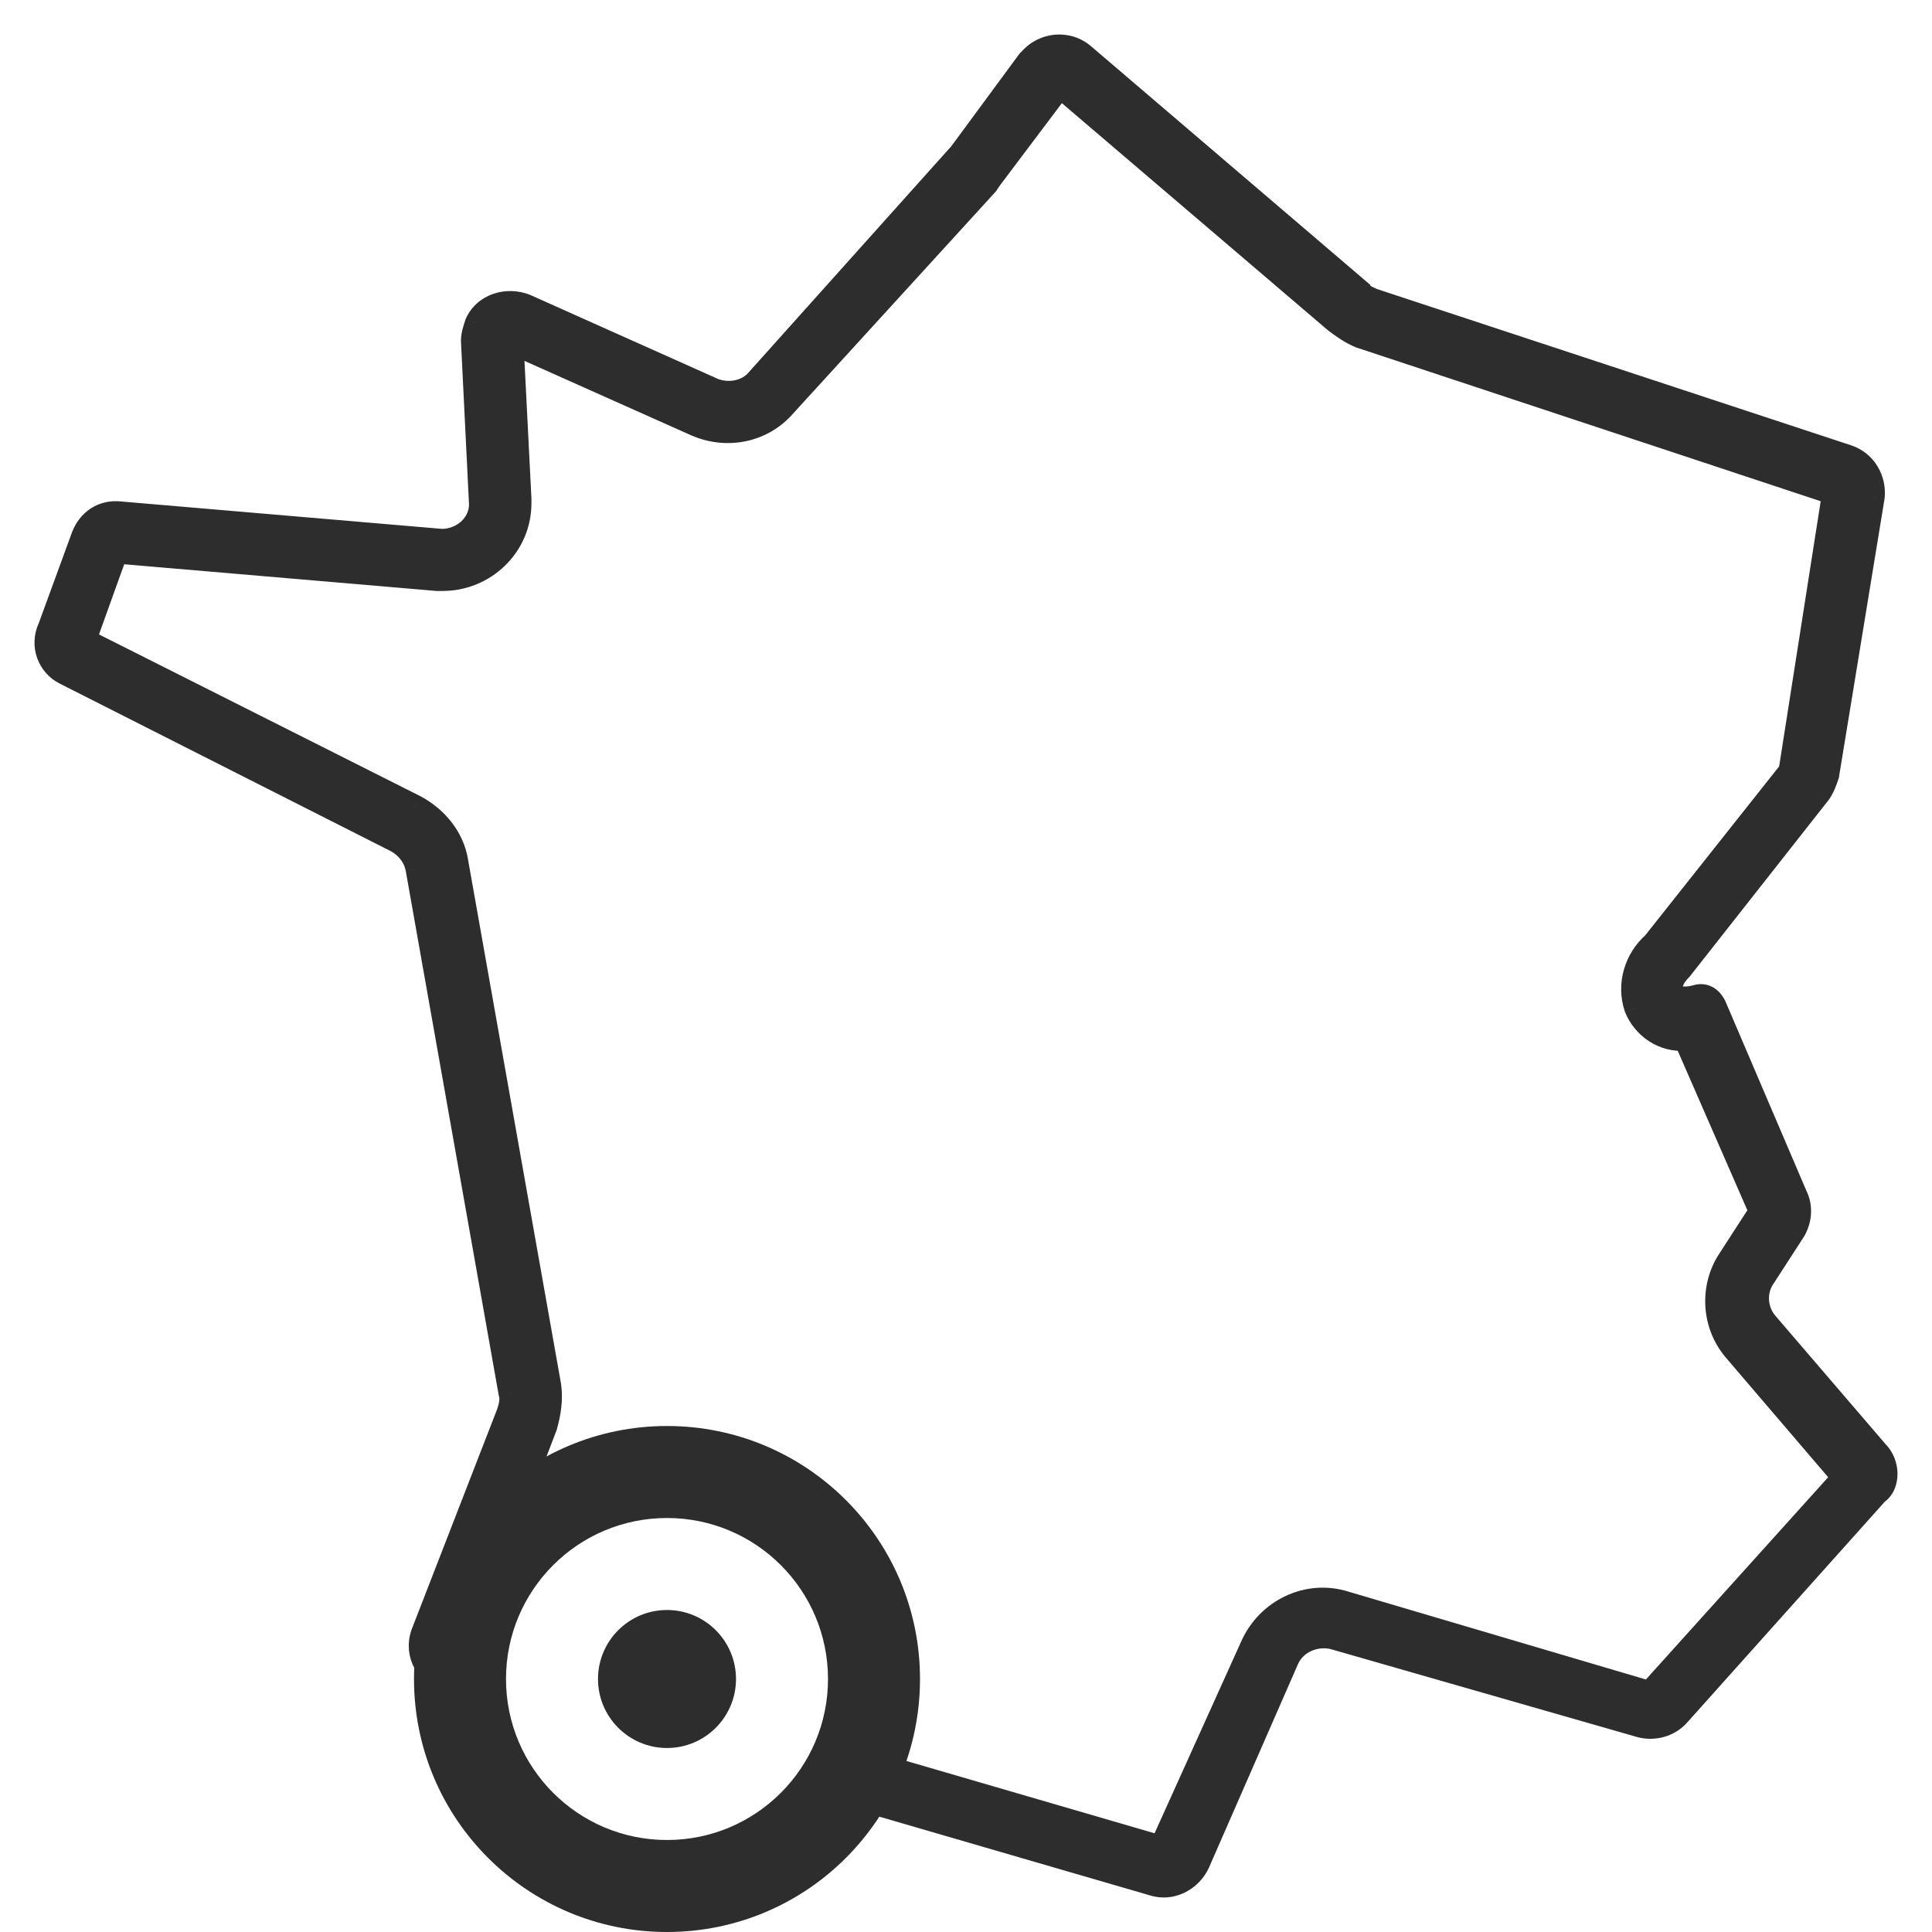
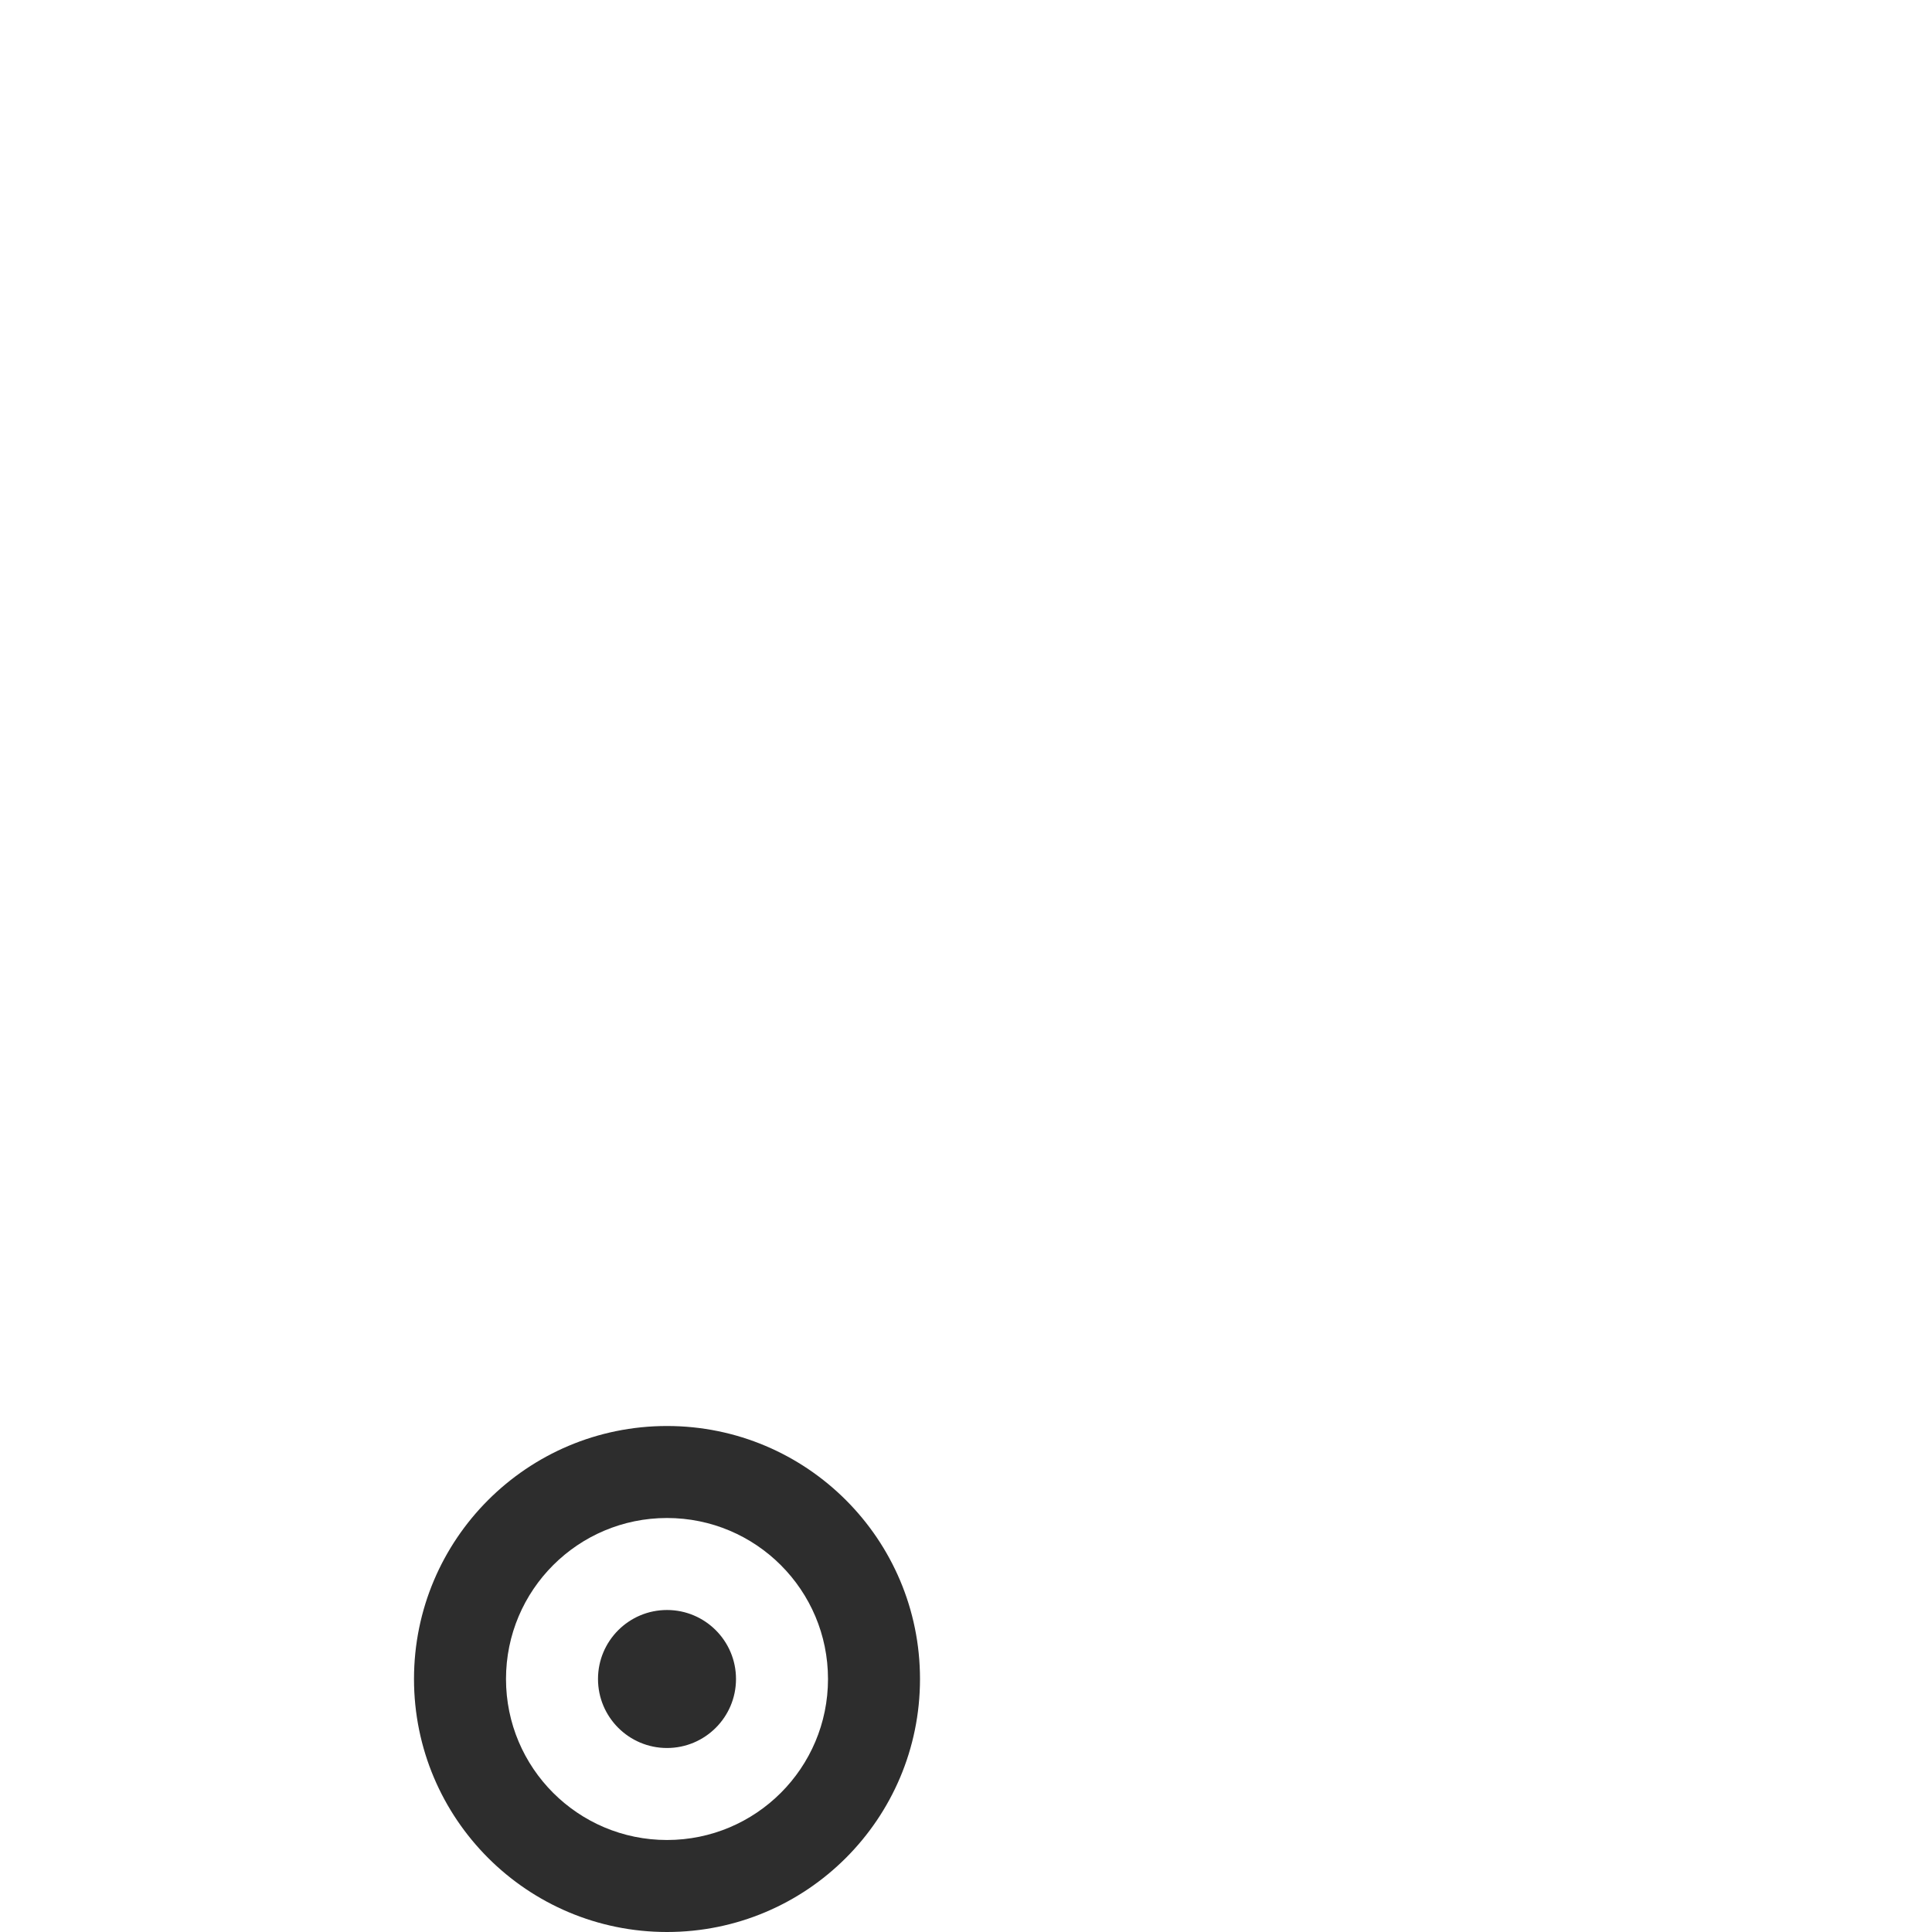
<svg xmlns="http://www.w3.org/2000/svg" width="42" height="42" viewBox="0 0 42 42" fill="none">
-   <path fill-rule="evenodd" clip-rule="evenodd" d="M38.398 28.757L40.806 31.564C41.065 31.819 41.065 32.287 40.806 32.457L36.506 37.263C36.291 37.518 35.947 37.603 35.646 37.518L28.979 35.604C28.592 35.519 28.162 35.689 27.99 36.072L26.055 40.495C25.883 40.878 25.453 41.09 25.066 40.963L18.254 38.982C18.409 38.748 18.543 38.498 18.653 38.236L25.238 40.155L27.216 35.775C27.56 35.009 28.42 34.584 29.237 34.839L35.861 36.795L40.075 32.117L37.71 29.353C37.237 28.8 37.194 27.992 37.581 27.396L38.269 26.333L36.635 22.591C36.162 22.633 35.732 22.336 35.559 21.91C35.388 21.4 35.559 20.847 35.947 20.507L38.914 16.764L39.86 10.725L29.581 7.323C29.366 7.238 29.194 7.11 29.022 6.983L23.044 1.88L21.539 3.878L21.453 4.006L17.066 8.812C16.593 9.364 15.819 9.535 15.131 9.237L11.131 7.451L11.303 10.853V10.938C11.303 11.874 10.529 12.597 9.626 12.597H9.497L2.53 12.001L1.842 13.915L9.024 17.53C9.497 17.785 9.841 18.21 9.927 18.721L11.948 30.118C11.991 30.416 11.948 30.714 11.862 31.011L10.661 34.151C10.377 34.614 10.174 35.133 10.073 35.687L10.056 35.732L10.065 35.734C10.022 35.983 10 36.239 10 36.5C10 36.527 10 36.554 10.001 36.581L9.712 36.498H9.669C9.239 36.37 9.024 35.902 9.196 35.477L11.045 30.714C11.088 30.586 11.131 30.416 11.088 30.288L9.067 18.891C9.024 18.636 8.852 18.423 8.637 18.295L1.412 14.638C1.067 14.468 0.895 14.043 1.067 13.66L1.799 11.661C1.928 11.321 2.229 11.108 2.616 11.151L9.583 11.746H9.669C10.142 11.704 10.486 11.321 10.443 10.896L10.271 7.408C10.271 7.281 10.314 7.153 10.357 7.025C10.529 6.643 11.002 6.473 11.432 6.643L15.518 8.471C15.862 8.599 16.249 8.514 16.464 8.259L20.808 3.411L20.851 3.368L22.356 1.327L22.399 1.284C22.7 0.944 23.216 0.901 23.56 1.199L29.581 6.345C29.616 6.414 29.707 6.455 29.786 6.49C29.805 6.499 29.823 6.507 29.84 6.515L40.161 9.917C40.548 10.045 40.764 10.428 40.721 10.81L39.731 16.849C39.688 16.977 39.645 17.105 39.559 17.232L36.549 21.06C36.162 21.442 36.291 21.825 36.893 21.655C37.065 21.613 37.194 21.698 37.28 21.868L39.043 25.993C39.172 26.248 39.129 26.546 39 26.759L38.312 27.822C38.14 28.119 38.183 28.502 38.398 28.757Z" fill="#2D2D2D" />
-   <path d="M40.806 31.564L40.617 31.727L40.623 31.735L40.631 31.742L40.806 31.564ZM38.398 28.757L38.207 28.918L38.208 28.92L38.398 28.757ZM40.806 32.457L40.669 32.249L40.642 32.266L40.62 32.291L40.806 32.457ZM36.506 37.263L36.319 37.096L36.315 37.102L36.506 37.263ZM35.646 37.518L35.577 37.758L35.578 37.759L35.646 37.518ZM28.979 35.604L29.048 35.364L29.041 35.362L29.033 35.36L28.979 35.604ZM27.99 36.072L27.762 35.97L27.761 35.972L27.99 36.072ZM26.055 40.495L26.283 40.598L26.284 40.595L26.055 40.495ZM25.066 40.963L25.144 40.725L25.136 40.723L25.066 40.963ZM18.254 38.982L18.046 38.844L17.858 39.127L18.184 39.222L18.254 38.982ZM18.653 38.236L18.723 37.996L18.508 37.934L18.422 38.14L18.653 38.236ZM25.238 40.155L25.168 40.395L25.376 40.456L25.466 40.258L25.238 40.155ZM27.216 35.775L27.444 35.877L27.444 35.877L27.216 35.775ZM29.237 34.839L29.163 35.078L29.167 35.079L29.237 34.839ZM35.861 36.795L35.79 37.035L35.941 37.08L36.046 36.962L35.861 36.795ZM40.075 32.117L40.261 32.284L40.408 32.121L40.265 31.954L40.075 32.117ZM37.71 29.353L37.9 29.19L37.71 29.353ZM37.581 27.396L37.791 27.533L37.791 27.532L37.581 27.396ZM38.269 26.333L38.479 26.469L38.552 26.356L38.498 26.233L38.269 26.333ZM36.635 22.591L36.864 22.491L36.792 22.326L36.612 22.342L36.635 22.591ZM35.559 21.91L35.323 21.99L35.325 21.997L35.328 22.004L35.559 21.91ZM35.947 20.507L36.112 20.695L36.129 20.68L36.142 20.662L35.947 20.507ZM38.914 16.764L39.11 16.92L39.151 16.868L39.161 16.803L38.914 16.764ZM39.86 10.725L40.107 10.764L40.14 10.555L39.939 10.488L39.86 10.725ZM29.581 7.323L29.489 7.556L29.496 7.558L29.503 7.56L29.581 7.323ZM29.022 6.983L28.86 7.173L28.867 7.179L28.873 7.184L29.022 6.983ZM23.044 1.88L23.207 1.689L23.005 1.517L22.845 1.729L23.044 1.88ZM21.539 3.878L21.339 3.728L21.332 3.739L21.539 3.878ZM21.453 4.006L21.638 4.174L21.65 4.161L21.66 4.146L21.453 4.006ZM17.066 8.812L16.882 8.643L16.876 8.649L17.066 8.812ZM15.131 9.237L15.029 9.465L15.032 9.466L15.131 9.237ZM11.131 7.451L11.233 7.222L10.861 7.056L10.882 7.463L11.131 7.451ZM11.303 10.853H11.554L11.553 10.84L11.303 10.853ZM9.497 12.597L9.476 12.846L9.486 12.847H9.497V12.597ZM2.53 12.001L2.551 11.752L2.36 11.736L2.294 11.917L2.53 12.001ZM1.842 13.915L1.606 13.83L1.531 14.039L1.729 14.138L1.842 13.915ZM9.024 17.53L9.143 17.31L9.136 17.307L9.024 17.53ZM9.927 18.721L9.681 18.762L9.681 18.764L9.927 18.721ZM11.948 30.118L12.196 30.082L12.195 30.075L11.948 30.118ZM11.862 31.011L12.096 31.101L12.1 31.091L12.103 31.081L11.862 31.011ZM10.661 34.151L10.874 34.282L10.886 34.262L10.895 34.24L10.661 34.151ZM10.073 35.687L10.307 35.776L10.315 35.755L10.319 35.732L10.073 35.687ZM10.056 35.732L9.823 35.643L9.726 35.896L9.986 35.972L10.056 35.732ZM10.065 35.734L10.311 35.777L10.349 35.557L10.135 35.495L10.065 35.734ZM10.001 36.581L9.931 36.822L10.257 36.916L10.251 36.577L10.001 36.581ZM9.712 36.498L9.782 36.257L9.748 36.248H9.712V36.498ZM9.669 36.498L9.598 36.737L9.633 36.748H9.669V36.498ZM9.196 35.477L9.428 35.571L9.429 35.567L9.196 35.477ZM11.045 30.714L11.278 30.804L11.282 30.794L11.045 30.714ZM11.088 30.288L10.842 30.332L10.845 30.35L10.851 30.368L11.088 30.288ZM9.067 18.891L8.82 18.932L8.821 18.934L9.067 18.891ZM8.637 18.295L8.764 18.08L8.757 18.076L8.75 18.072L8.637 18.295ZM1.412 14.638L1.524 14.415L1.522 14.414L1.412 14.638ZM1.067 13.66L1.296 13.762L1.299 13.754L1.302 13.746L1.067 13.66ZM1.799 11.661L1.565 11.572L1.564 11.575L1.799 11.661ZM2.616 11.151L2.588 11.399L2.594 11.4L2.616 11.151ZM9.583 11.746L9.562 11.995L9.572 11.996H9.583V11.746ZM9.669 11.746V11.996H9.68L9.691 11.995L9.669 11.746ZM10.443 10.896L10.193 10.908L10.194 10.921L10.443 10.896ZM10.271 7.408H10.021L10.021 7.421L10.271 7.408ZM10.357 7.025L10.129 6.923L10.124 6.934L10.12 6.946L10.357 7.025ZM11.432 6.643L11.534 6.414L11.524 6.41L11.432 6.643ZM15.518 8.471L15.416 8.7L15.423 8.703L15.431 8.706L15.518 8.471ZM16.464 8.259L16.278 8.092L16.273 8.098L16.464 8.259ZM20.808 3.411L20.632 3.233L20.627 3.238L20.622 3.244L20.808 3.411ZM20.851 3.368L21.027 3.546L21.041 3.532L21.052 3.516L20.851 3.368ZM22.356 1.327L22.18 1.149L22.167 1.163L22.155 1.178L22.356 1.327ZM22.399 1.284L22.575 1.462L22.581 1.456L22.587 1.45L22.399 1.284ZM23.56 1.199L23.397 1.388L23.398 1.389L23.56 1.199ZM29.581 6.345L29.805 6.232L29.782 6.187L29.744 6.155L29.581 6.345ZM29.786 6.49L29.889 6.262V6.262L29.786 6.49ZM29.84 6.515L29.729 6.739L29.744 6.747L29.761 6.753L29.84 6.515ZM40.161 9.917L40.083 10.155L40.161 9.917ZM40.721 10.81L40.968 10.851L40.969 10.838L40.721 10.81ZM39.731 16.849L39.968 16.929L39.975 16.91L39.978 16.89L39.731 16.849ZM39.559 17.232L39.756 17.387L39.761 17.38L39.767 17.372L39.559 17.232ZM36.549 21.06L36.724 21.238L36.736 21.227L36.745 21.214L36.549 21.06ZM36.893 21.655L36.833 21.412L36.825 21.415L36.893 21.655ZM37.28 21.868L37.51 21.77L37.507 21.762L37.503 21.755L37.28 21.868ZM39.043 25.993L38.813 26.091L38.816 26.099L38.82 26.106L39.043 25.993ZM39 26.759L39.21 26.894L39.214 26.888L39 26.759ZM38.312 27.822L38.102 27.686L38.096 27.697L38.312 27.822ZM40.996 31.401L38.588 28.595L38.208 28.92L40.617 31.727L40.996 31.401ZM40.944 32.666C41.164 32.521 41.25 32.268 41.25 32.043C41.25 31.814 41.164 31.567 40.982 31.386L40.631 31.742C40.707 31.817 40.75 31.931 40.75 32.043C40.75 32.158 40.707 32.224 40.669 32.249L40.944 32.666ZM36.692 37.43L40.993 32.624L40.62 32.291L36.319 37.096L36.692 37.43ZM35.578 37.759C35.965 37.868 36.413 37.761 36.697 37.424L36.315 37.102C36.168 37.275 35.929 37.338 35.714 37.278L35.578 37.759ZM28.91 35.845L35.577 37.758L35.715 37.278L29.048 35.364L28.91 35.845ZM28.218 36.175C28.334 35.916 28.636 35.785 28.926 35.849L29.033 35.36C28.549 35.254 27.99 35.462 27.762 35.97L28.218 36.175ZM26.284 40.595L28.219 36.172L27.761 35.972L25.826 40.395L26.284 40.595ZM24.987 41.2C25.509 41.372 26.064 41.084 26.283 40.598L25.827 40.393C25.701 40.672 25.396 40.809 25.144 40.725L24.987 41.2ZM18.184 39.222L24.996 41.203L25.136 40.723L18.324 38.742L18.184 39.222ZM18.422 38.14C18.319 38.387 18.192 38.623 18.046 38.844L18.463 39.12C18.626 38.873 18.767 38.61 18.883 38.333L18.422 38.14ZM25.308 39.915L18.723 37.996L18.583 38.477L25.168 40.395L25.308 39.915ZM26.988 35.672L25.01 40.052L25.466 40.258L27.444 35.877L26.988 35.672ZM29.312 34.6C28.366 34.305 27.381 34.799 26.988 35.672L27.444 35.877C27.74 35.219 28.474 34.862 29.163 35.078L29.312 34.6ZM35.931 36.555L29.308 34.599L29.167 35.079L35.79 37.035L35.931 36.555ZM39.89 31.95L35.675 36.628L36.046 36.962L40.261 32.284L39.89 31.95ZM37.52 29.515L39.885 32.28L40.265 31.954L37.9 29.19L37.52 29.515ZM37.371 27.26C36.925 27.947 36.974 28.877 37.52 29.515L37.9 29.19C37.5 28.723 37.463 28.036 37.791 27.533L37.371 27.26ZM38.059 26.197L37.371 27.261L37.791 27.532L38.479 26.469L38.059 26.197ZM36.406 22.691L38.04 26.433L38.498 26.233L36.864 22.491L36.406 22.691ZM35.328 22.004C35.537 22.52 36.063 22.893 36.657 22.84L36.612 22.342C36.26 22.373 35.926 22.151 35.791 21.817L35.328 22.004ZM35.782 20.319C35.324 20.722 35.116 21.378 35.323 21.99L35.796 21.83C35.659 21.422 35.795 20.973 36.112 20.695L35.782 20.319ZM38.718 16.609L35.751 20.352L36.142 20.662L39.11 16.92L38.718 16.609ZM39.613 10.687L38.667 16.726L39.161 16.803L40.107 10.764L39.613 10.687ZM29.503 7.56L39.782 10.963L39.939 10.488L29.66 7.086L29.503 7.56ZM28.873 7.184C29.042 7.309 29.239 7.457 29.489 7.556L29.674 7.091C29.494 7.019 29.346 6.912 29.171 6.782L28.873 7.184ZM22.882 2.07L28.86 7.173L29.185 6.793L23.207 1.689L22.882 2.07ZM21.739 4.029L23.244 2.03L22.845 1.729L21.339 3.728L21.739 4.029ZM21.66 4.146L21.746 4.018L21.332 3.739L21.246 3.866L21.66 4.146ZM17.251 8.98L21.638 4.174L21.268 3.837L16.882 8.643L17.251 8.98ZM15.032 9.466C15.816 9.806 16.709 9.614 17.256 8.974L16.876 8.649C16.477 9.115 15.822 9.263 15.23 9.007L15.032 9.466ZM11.029 7.679L15.029 9.465L15.233 9.009L11.233 7.222L11.029 7.679ZM11.553 10.84L11.381 7.438L10.882 7.463L11.054 10.866L11.553 10.84ZM11.553 10.938V10.853H11.053V10.938H11.553ZM9.626 12.847C10.66 12.847 11.553 12.018 11.553 10.938H11.053C11.053 11.729 10.398 12.347 9.626 12.347V12.847ZM9.497 12.847H9.626V12.347H9.497V12.847ZM2.508 12.25L9.476 12.846L9.518 12.348L2.551 11.752L2.508 12.25ZM2.077 14L2.765 12.086L2.294 11.917L1.606 13.83L2.077 14ZM9.136 17.307L1.954 13.692L1.729 14.138L8.911 17.753L9.136 17.307ZM10.174 18.679C10.073 18.08 9.671 17.595 9.143 17.31L8.905 17.75C9.323 17.975 9.609 18.34 9.681 18.762L10.174 18.679ZM12.195 30.075L10.173 18.677L9.681 18.764L11.702 30.162L12.195 30.075ZM12.103 31.081C12.194 30.763 12.246 30.427 12.196 30.082L11.701 30.154C11.737 30.404 11.702 30.664 11.622 30.942L12.103 31.081ZM10.895 34.24L12.096 31.101L11.629 30.922L10.428 34.062L10.895 34.24ZM10.319 35.732C10.415 35.209 10.606 34.719 10.874 34.282L10.448 34.02C10.148 34.509 9.934 35.057 9.827 35.642L10.319 35.732ZM10.29 35.821L10.307 35.776L9.84 35.598L9.823 35.643L10.29 35.821ZM10.135 35.495L10.126 35.492L9.986 35.972L9.995 35.974L10.135 35.495ZM10.25 36.5C10.25 36.253 10.271 36.012 10.311 35.777L9.818 35.692C9.773 35.955 9.75 36.225 9.75 36.5H10.25ZM10.251 36.577C10.25 36.551 10.25 36.526 10.25 36.5H9.75C9.75 36.529 9.75 36.557 9.751 36.586L10.251 36.577ZM9.642 36.737L9.931 36.822L10.07 36.341L9.782 36.257L9.642 36.737ZM9.669 36.748H9.712V36.248H9.669V36.748ZM8.964 35.383C8.74 35.938 9.019 36.565 9.598 36.737L9.74 36.258C9.459 36.174 9.308 35.866 9.428 35.571L8.964 35.383ZM10.812 30.623L8.963 35.386L9.429 35.567L11.278 30.804L10.812 30.623ZM10.851 30.368C10.855 30.379 10.86 30.41 10.852 30.465C10.844 30.518 10.828 30.576 10.808 30.634L11.282 30.794C11.306 30.723 11.333 30.633 11.346 30.537C11.36 30.444 11.364 30.325 11.325 30.209L10.851 30.368ZM8.821 18.934L10.842 30.332L11.334 30.245L9.313 18.847L8.821 18.934ZM8.509 18.51C8.674 18.608 8.792 18.763 8.82 18.932L9.313 18.849C9.256 18.508 9.03 18.238 8.764 18.08L8.509 18.51ZM1.299 14.861L8.524 18.518L8.75 18.072L1.524 14.415L1.299 14.861ZM0.839 13.557C0.611 14.066 0.839 14.634 1.301 14.862L1.522 14.414C1.296 14.302 1.18 14.019 1.296 13.762L0.839 13.557ZM1.564 11.575L0.833 13.574L1.302 13.746L2.033 11.747L1.564 11.575ZM2.643 10.902C2.133 10.846 1.731 11.135 1.565 11.572L2.032 11.75C2.125 11.506 2.325 11.37 2.588 11.399L2.643 10.902ZM9.604 11.497L2.637 10.902L2.594 11.4L9.562 11.995L9.604 11.497ZM9.669 11.496H9.583V11.996H9.669V11.496ZM10.194 10.921C10.221 11.186 10.004 11.465 9.647 11.497L9.691 11.995C10.281 11.942 10.751 11.455 10.692 10.87L10.194 10.921ZM10.021 7.421L10.193 10.908L10.693 10.883L10.521 7.396L10.021 7.421ZM10.12 6.946C10.08 7.065 10.021 7.232 10.021 7.408H10.521C10.521 7.329 10.548 7.241 10.594 7.105L10.12 6.946ZM11.524 6.41C10.989 6.198 10.364 6.401 10.129 6.923L10.585 7.128C10.694 6.885 11.016 6.747 11.34 6.875L11.524 6.41ZM15.62 8.243L11.534 6.415L11.33 6.871L15.416 8.7L15.62 8.243ZM16.273 8.098C16.136 8.261 15.865 8.333 15.605 8.237L15.431 8.706C15.859 8.865 16.363 8.767 16.655 8.42L16.273 8.098ZM20.622 3.244L16.278 8.092L16.65 8.426L20.994 3.577L20.622 3.244ZM20.675 3.19L20.632 3.233L20.984 3.588L21.027 3.546L20.675 3.19ZM22.155 1.178L20.65 3.22L21.052 3.516L22.557 1.475L22.155 1.178ZM22.223 1.106L22.18 1.149L22.532 1.504L22.575 1.462L22.223 1.106ZM23.724 1.01C23.273 0.62 22.601 0.679 22.212 1.118L22.587 1.45C22.8 1.209 23.16 1.183 23.397 1.388L23.724 1.01ZM29.744 6.155L23.723 1.009L23.398 1.389L29.419 6.535L29.744 6.155ZM29.889 6.262C29.868 6.253 29.852 6.246 29.836 6.238C29.82 6.23 29.809 6.224 29.8 6.219C29.792 6.213 29.789 6.211 29.79 6.211C29.791 6.212 29.798 6.219 29.805 6.232L29.358 6.458C29.405 6.551 29.481 6.608 29.534 6.641C29.588 6.676 29.647 6.702 29.683 6.718L29.889 6.262ZM29.95 6.291C29.929 6.28 29.907 6.27 29.889 6.262L29.683 6.718C29.703 6.727 29.717 6.733 29.729 6.739L29.95 6.291ZM40.24 9.68L29.918 6.278L29.761 6.753L40.083 10.155L40.24 9.68ZM40.969 10.838C41.024 10.349 40.749 9.848 40.24 9.68L40.083 10.155C40.348 10.242 40.503 10.507 40.472 10.783L40.969 10.838ZM39.978 16.89L40.967 10.851L40.474 10.77L39.485 16.809L39.978 16.89ZM39.767 17.372C39.874 17.213 39.926 17.055 39.968 16.929L39.494 16.77C39.451 16.899 39.417 16.997 39.352 17.092L39.767 17.372ZM36.745 21.214L39.756 17.387L39.363 17.078L36.352 20.905L36.745 21.214ZM36.825 21.415C36.697 21.451 36.618 21.45 36.579 21.442C36.545 21.436 36.562 21.43 36.575 21.456C36.585 21.476 36.571 21.473 36.588 21.427C36.605 21.382 36.646 21.315 36.724 21.238L36.373 20.882C36.258 20.996 36.17 21.12 36.121 21.25C36.072 21.378 36.056 21.531 36.125 21.674C36.197 21.822 36.335 21.904 36.482 21.933C36.625 21.961 36.788 21.945 36.961 21.896L36.825 21.415ZM37.503 21.755C37.446 21.642 37.363 21.534 37.243 21.465C37.118 21.393 36.975 21.377 36.833 21.412L36.953 21.898C36.97 21.894 36.979 21.894 36.983 21.895C36.987 21.895 36.99 21.896 36.994 21.898C37.003 21.904 37.028 21.923 37.057 21.981L37.503 21.755ZM39.273 25.895L37.51 21.77L37.05 21.966L38.813 26.091L39.273 25.895ZM39.214 26.888C39.379 26.616 39.441 26.226 39.266 25.88L38.82 26.106C38.903 26.27 38.879 26.476 38.786 26.629L39.214 26.888ZM38.522 27.957L39.21 26.894L38.79 26.623L38.102 27.686L38.522 27.957ZM38.589 28.596C38.44 28.419 38.411 28.15 38.529 27.947L38.096 27.697C37.869 28.089 37.926 28.586 38.207 28.918L38.589 28.596Z" fill="#2D2D2D" />
  <path transform="translate(9 31)" fill-rule="evenodd" clip-rule="evenodd" d="M11 5.5C11 8.538 8.538 11 5.5 11C2.462 11 0 8.538 0 5.5C0 2.462 2.462 0 5.5 0C8.538 0 11 2.462 11 5.5ZM9 5.5C9 7.433 7.433 9 5.5 9C3.567 9 2 7.433 2 5.5C2 3.567 3.567 2 5.5 2C7.433 2 9 3.567 9 5.5ZM5.5 7C6.328 7 7 6.328 7 5.5C7 4.672 6.328 4 5.5 4C4.672 4 4 4.672 4 5.5C4 6.328 4.672 7 5.5 7Z" fill="#2D2D2D" />
</svg>